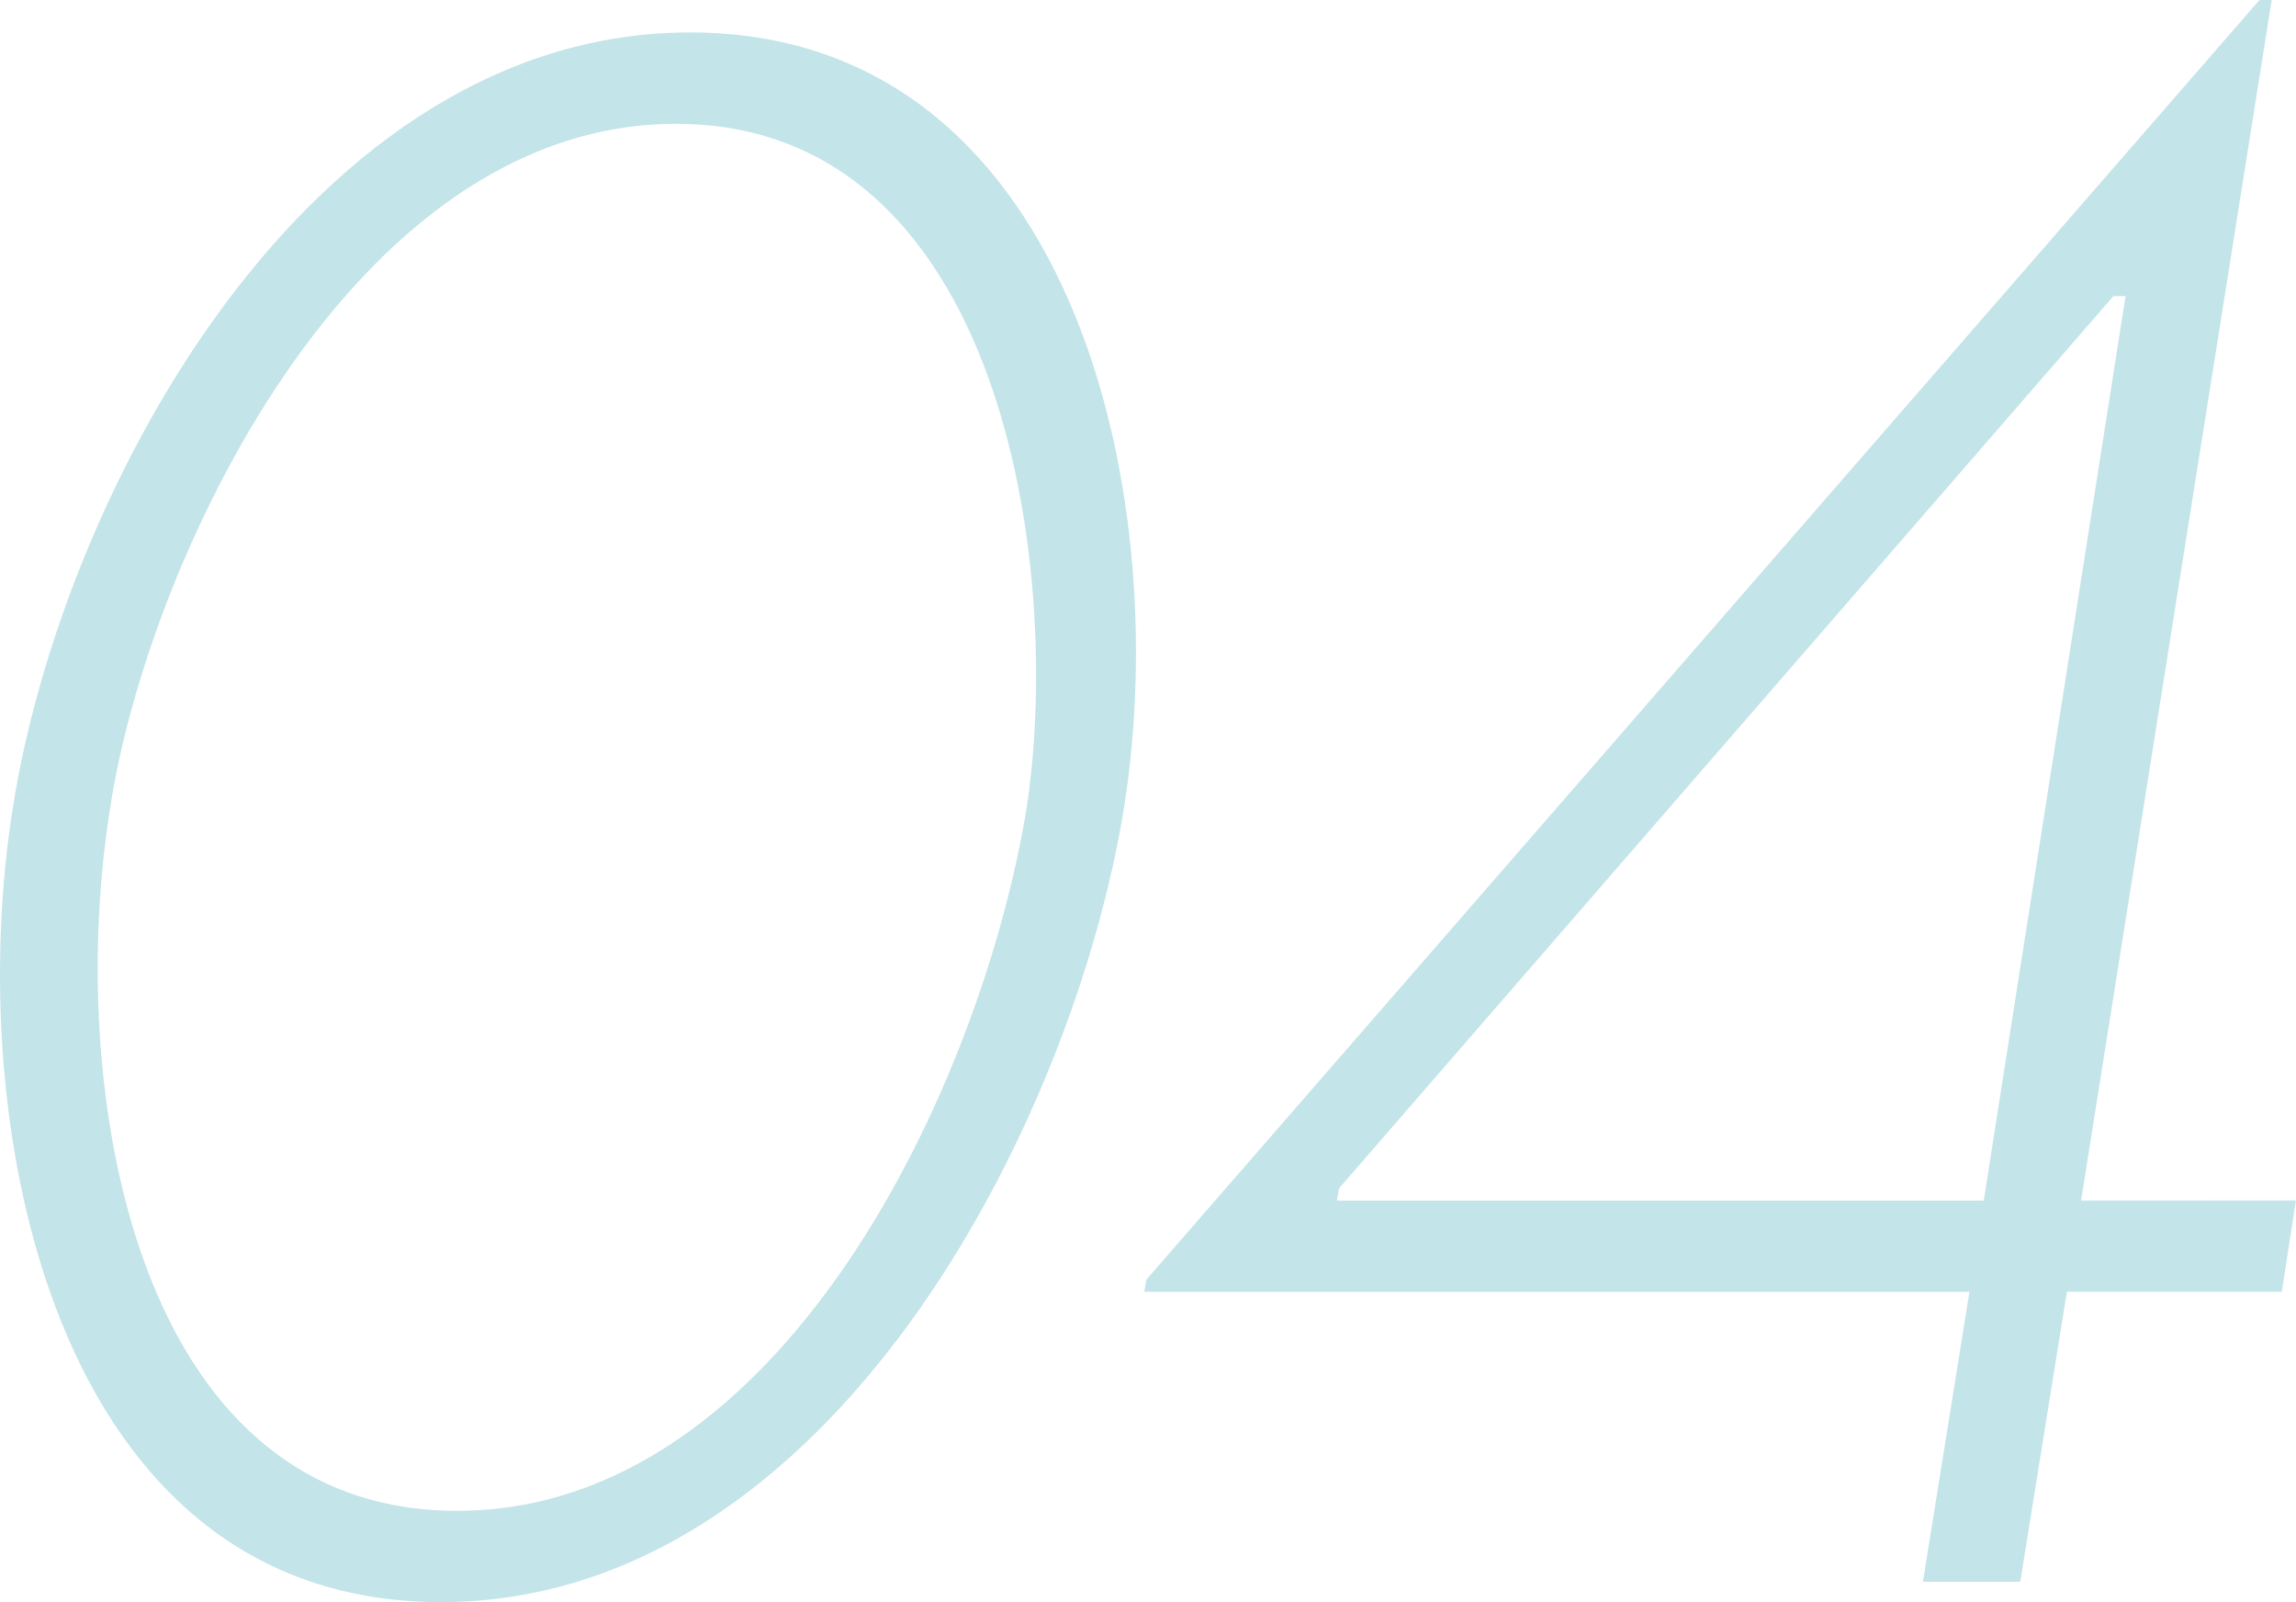
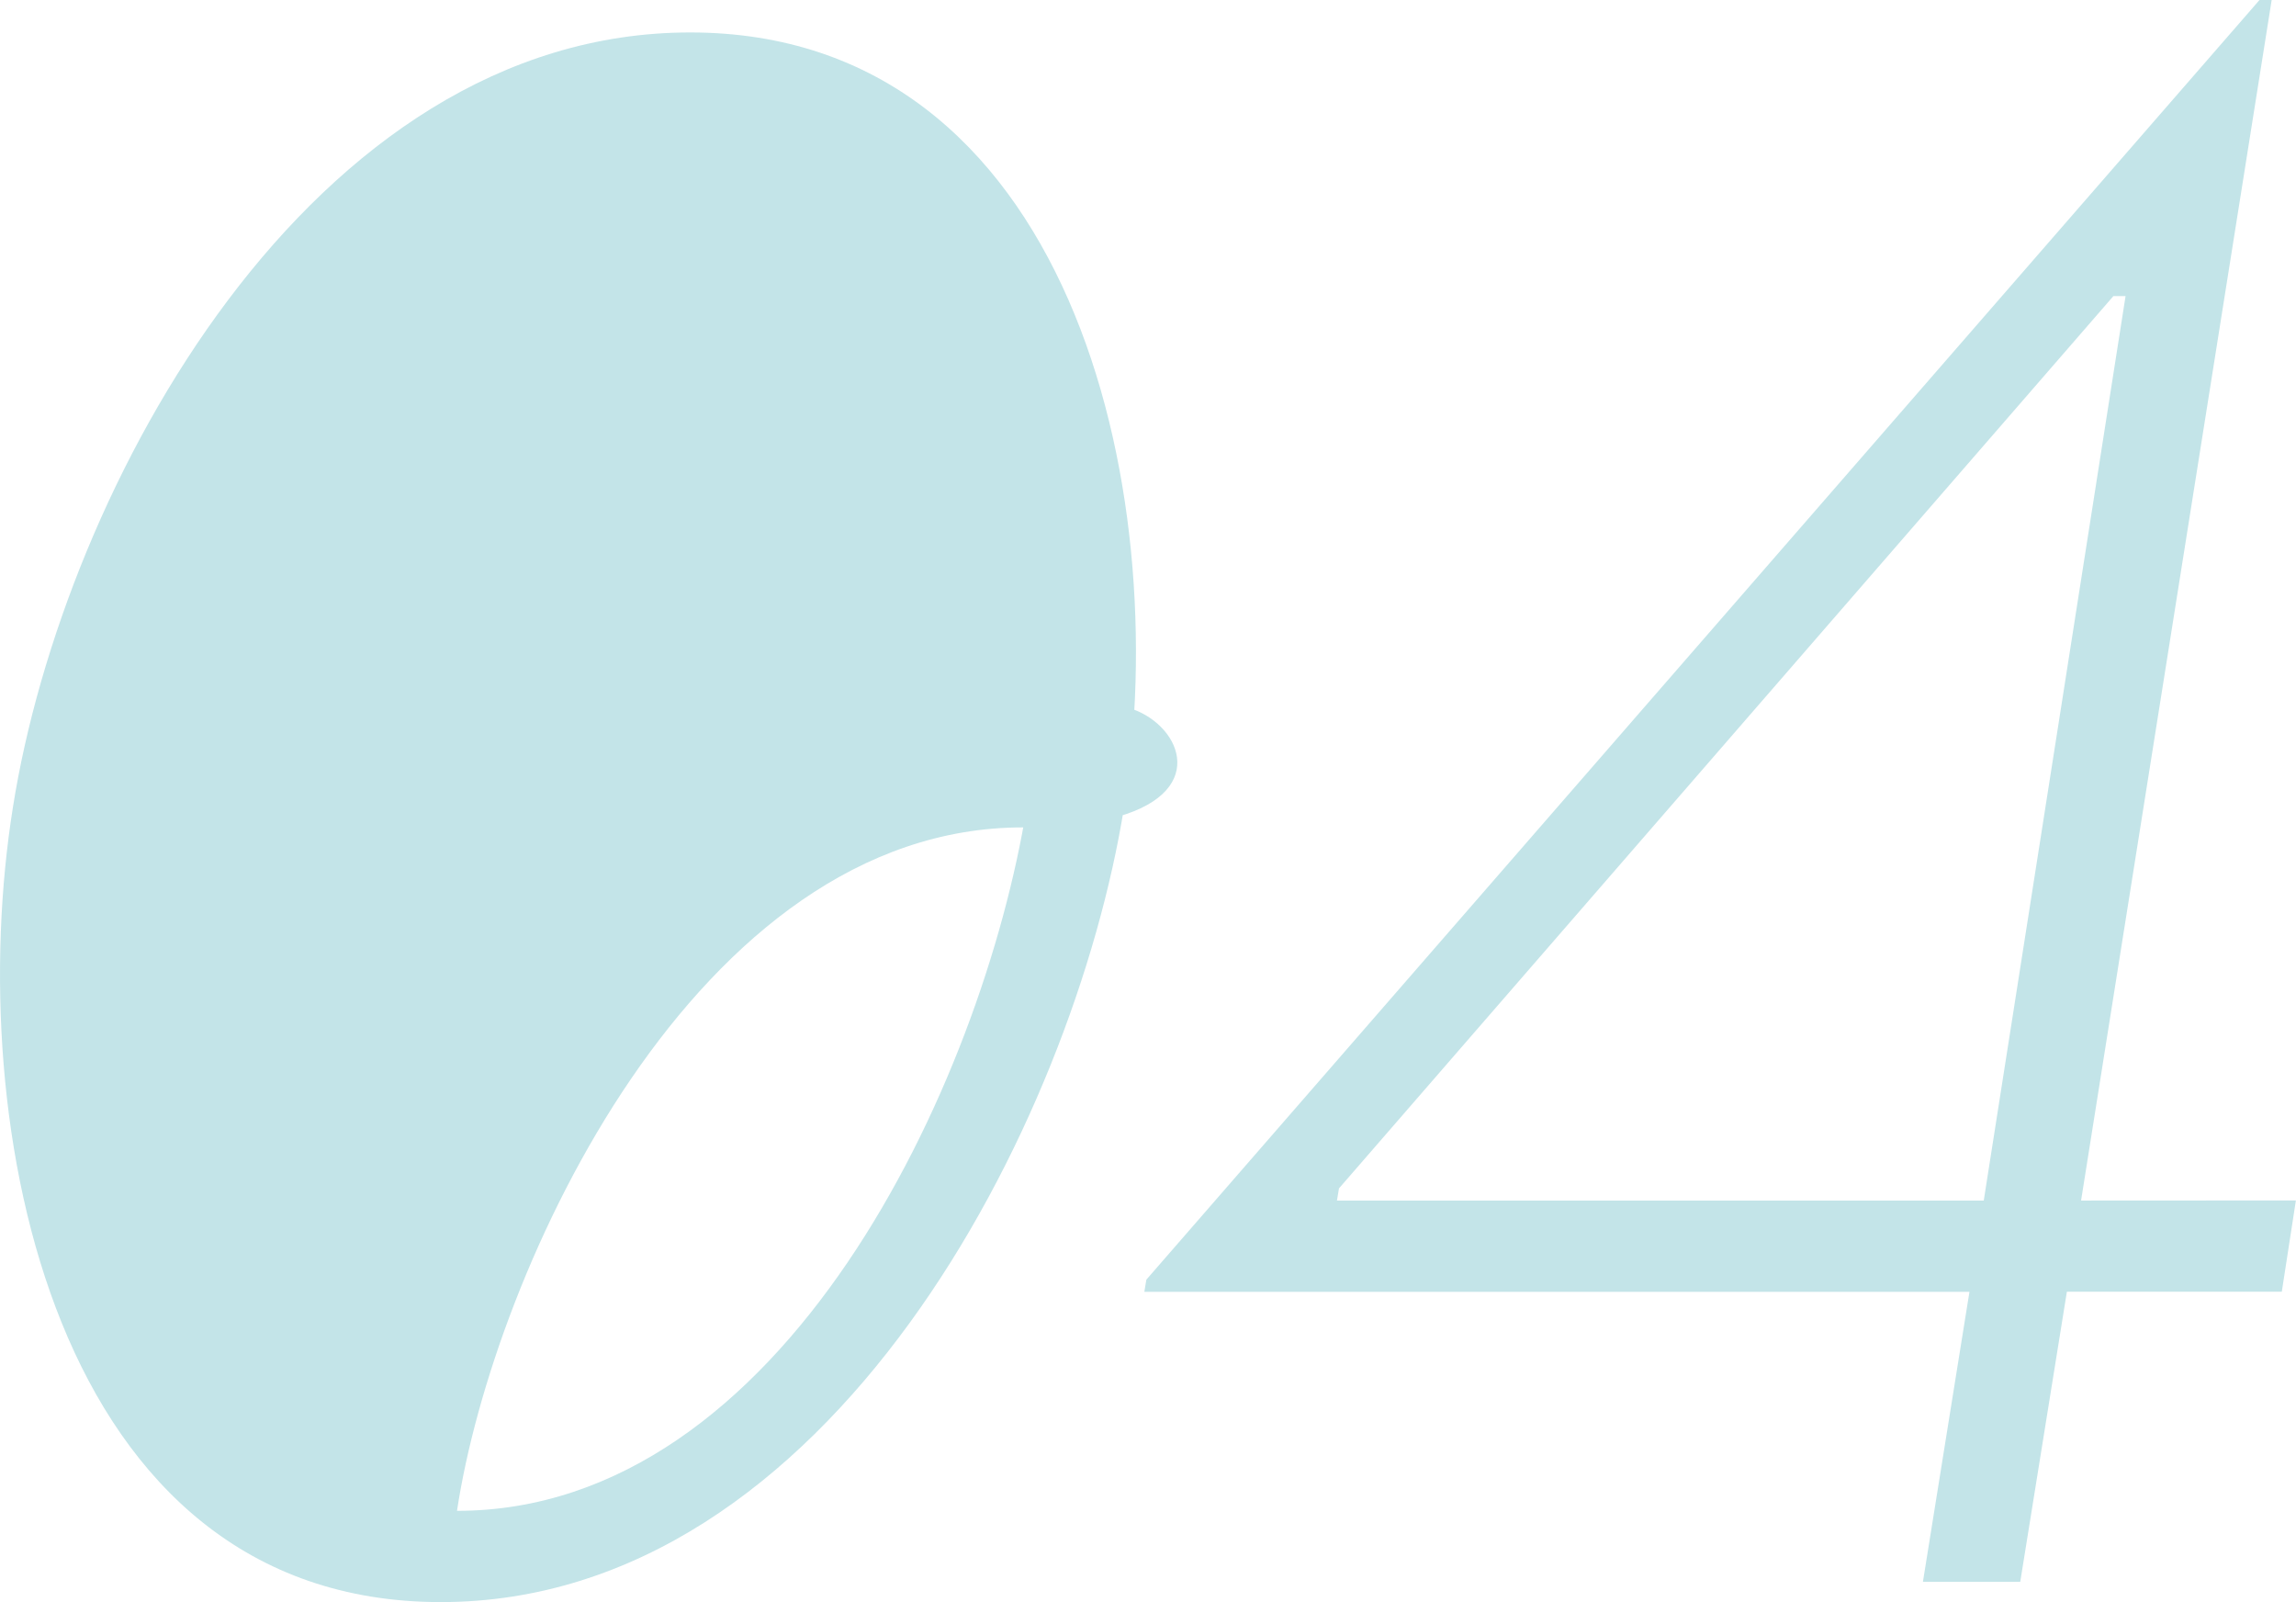
<svg xmlns="http://www.w3.org/2000/svg" width="81.532" height="56.88" viewBox="0 0 81.532 56.88">
-   <path id="パス_18889" data-name="パス 18889" d="M31.032-55.008c-13.464,0-22.248,16.128-24.048,27.5C5.184-16.272,8.352.72,22.176.72S44.64-16.272,46.44-27.5C48.24-38.88,44.5-55.008,31.032-55.008ZM22.752-2.52C11.16-2.52,8.856-17.712,10.44-27.5c1.3-8.568,8.5-24.264,20.088-24.264S44.28-36.072,42.984-27.5C41.4-17.712,34.344-2.52,22.752-2.52ZM80.424-13.536,87.192-56.16H86.76L47.232-10.728l-.072.432h29.3L74.808,0h3.456L79.92-10.3h7.632l.5-3.24Zm-3.456,0H54l.072-.432,27.5-31.68h.432Z" transform="translate(-6.524 56.16)" fill="#c3e4e8" />
+   <path id="パス_18889" data-name="パス 18889" d="M31.032-55.008c-13.464,0-22.248,16.128-24.048,27.5C5.184-16.272,8.352.72,22.176.72S44.64-16.272,46.44-27.5C48.24-38.88,44.5-55.008,31.032-55.008ZM22.752-2.52c1.3-8.568,8.5-24.264,20.088-24.264S44.28-36.072,42.984-27.5C41.4-17.712,34.344-2.52,22.752-2.52ZM80.424-13.536,87.192-56.16H86.76L47.232-10.728l-.072.432h29.3L74.808,0h3.456L79.92-10.3h7.632l.5-3.24Zm-3.456,0H54l.072-.432,27.5-31.68h.432Z" transform="translate(-6.524 56.16)" fill="#c3e4e8" />
</svg>